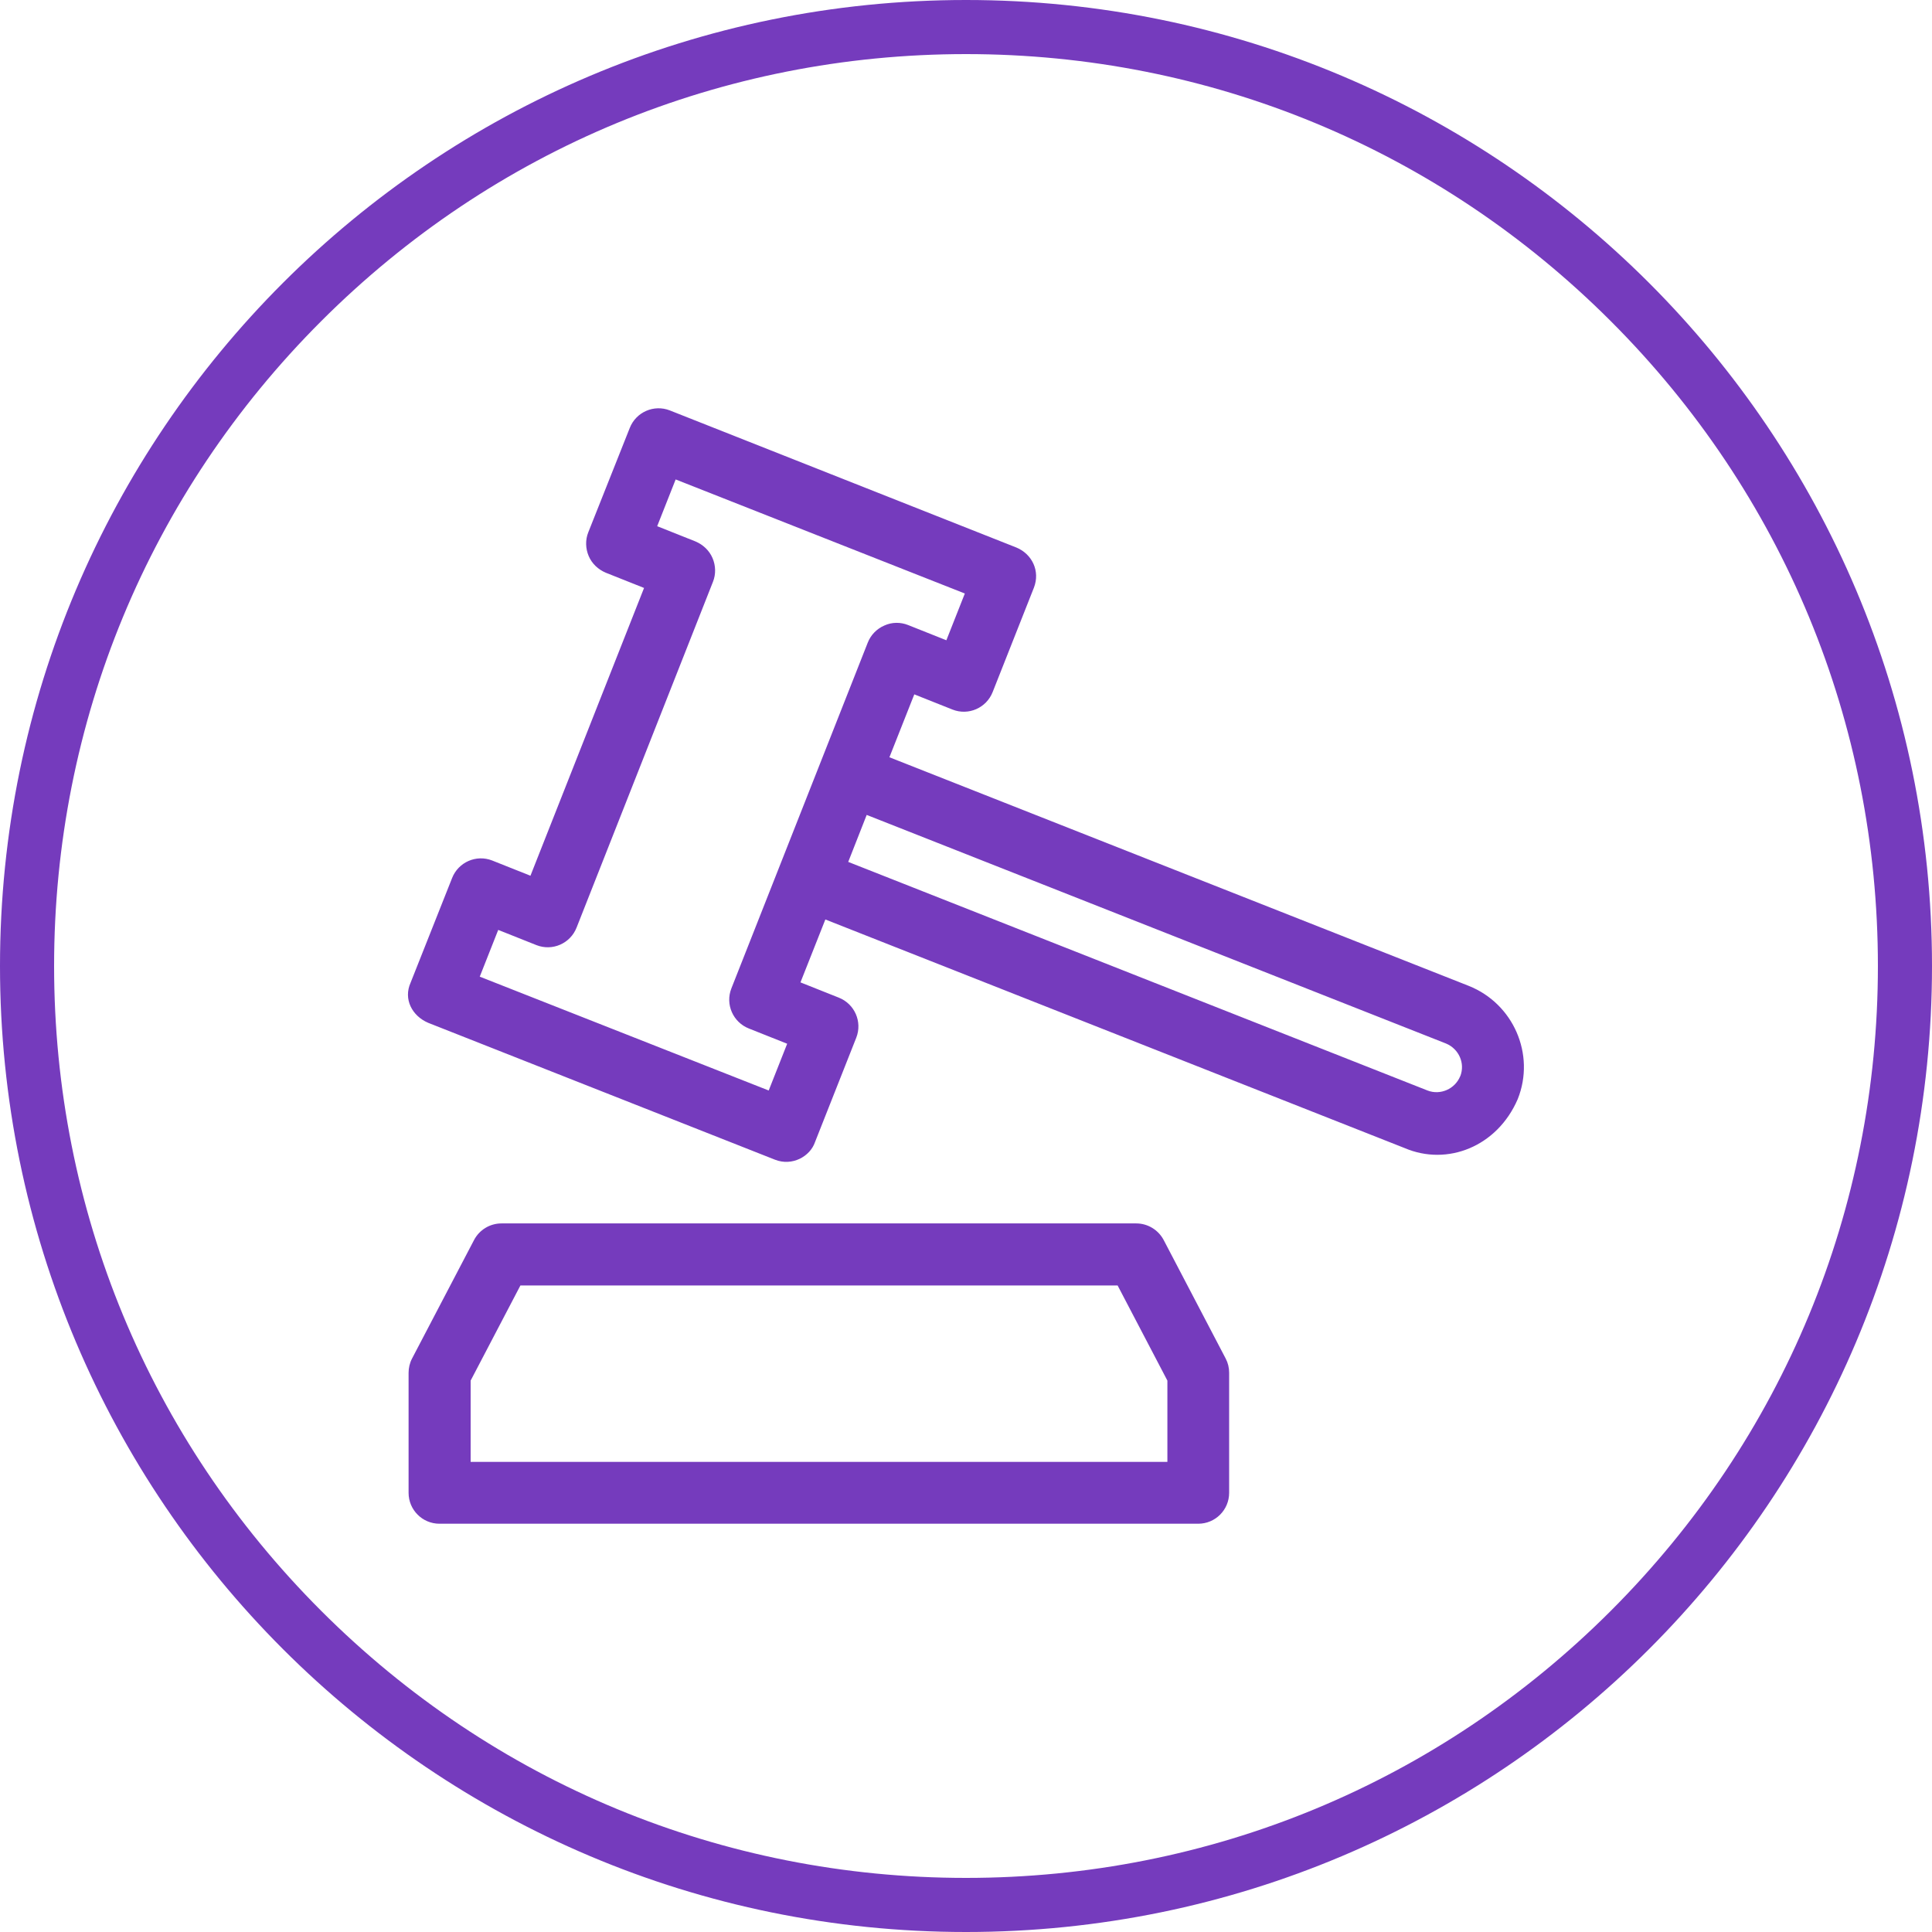
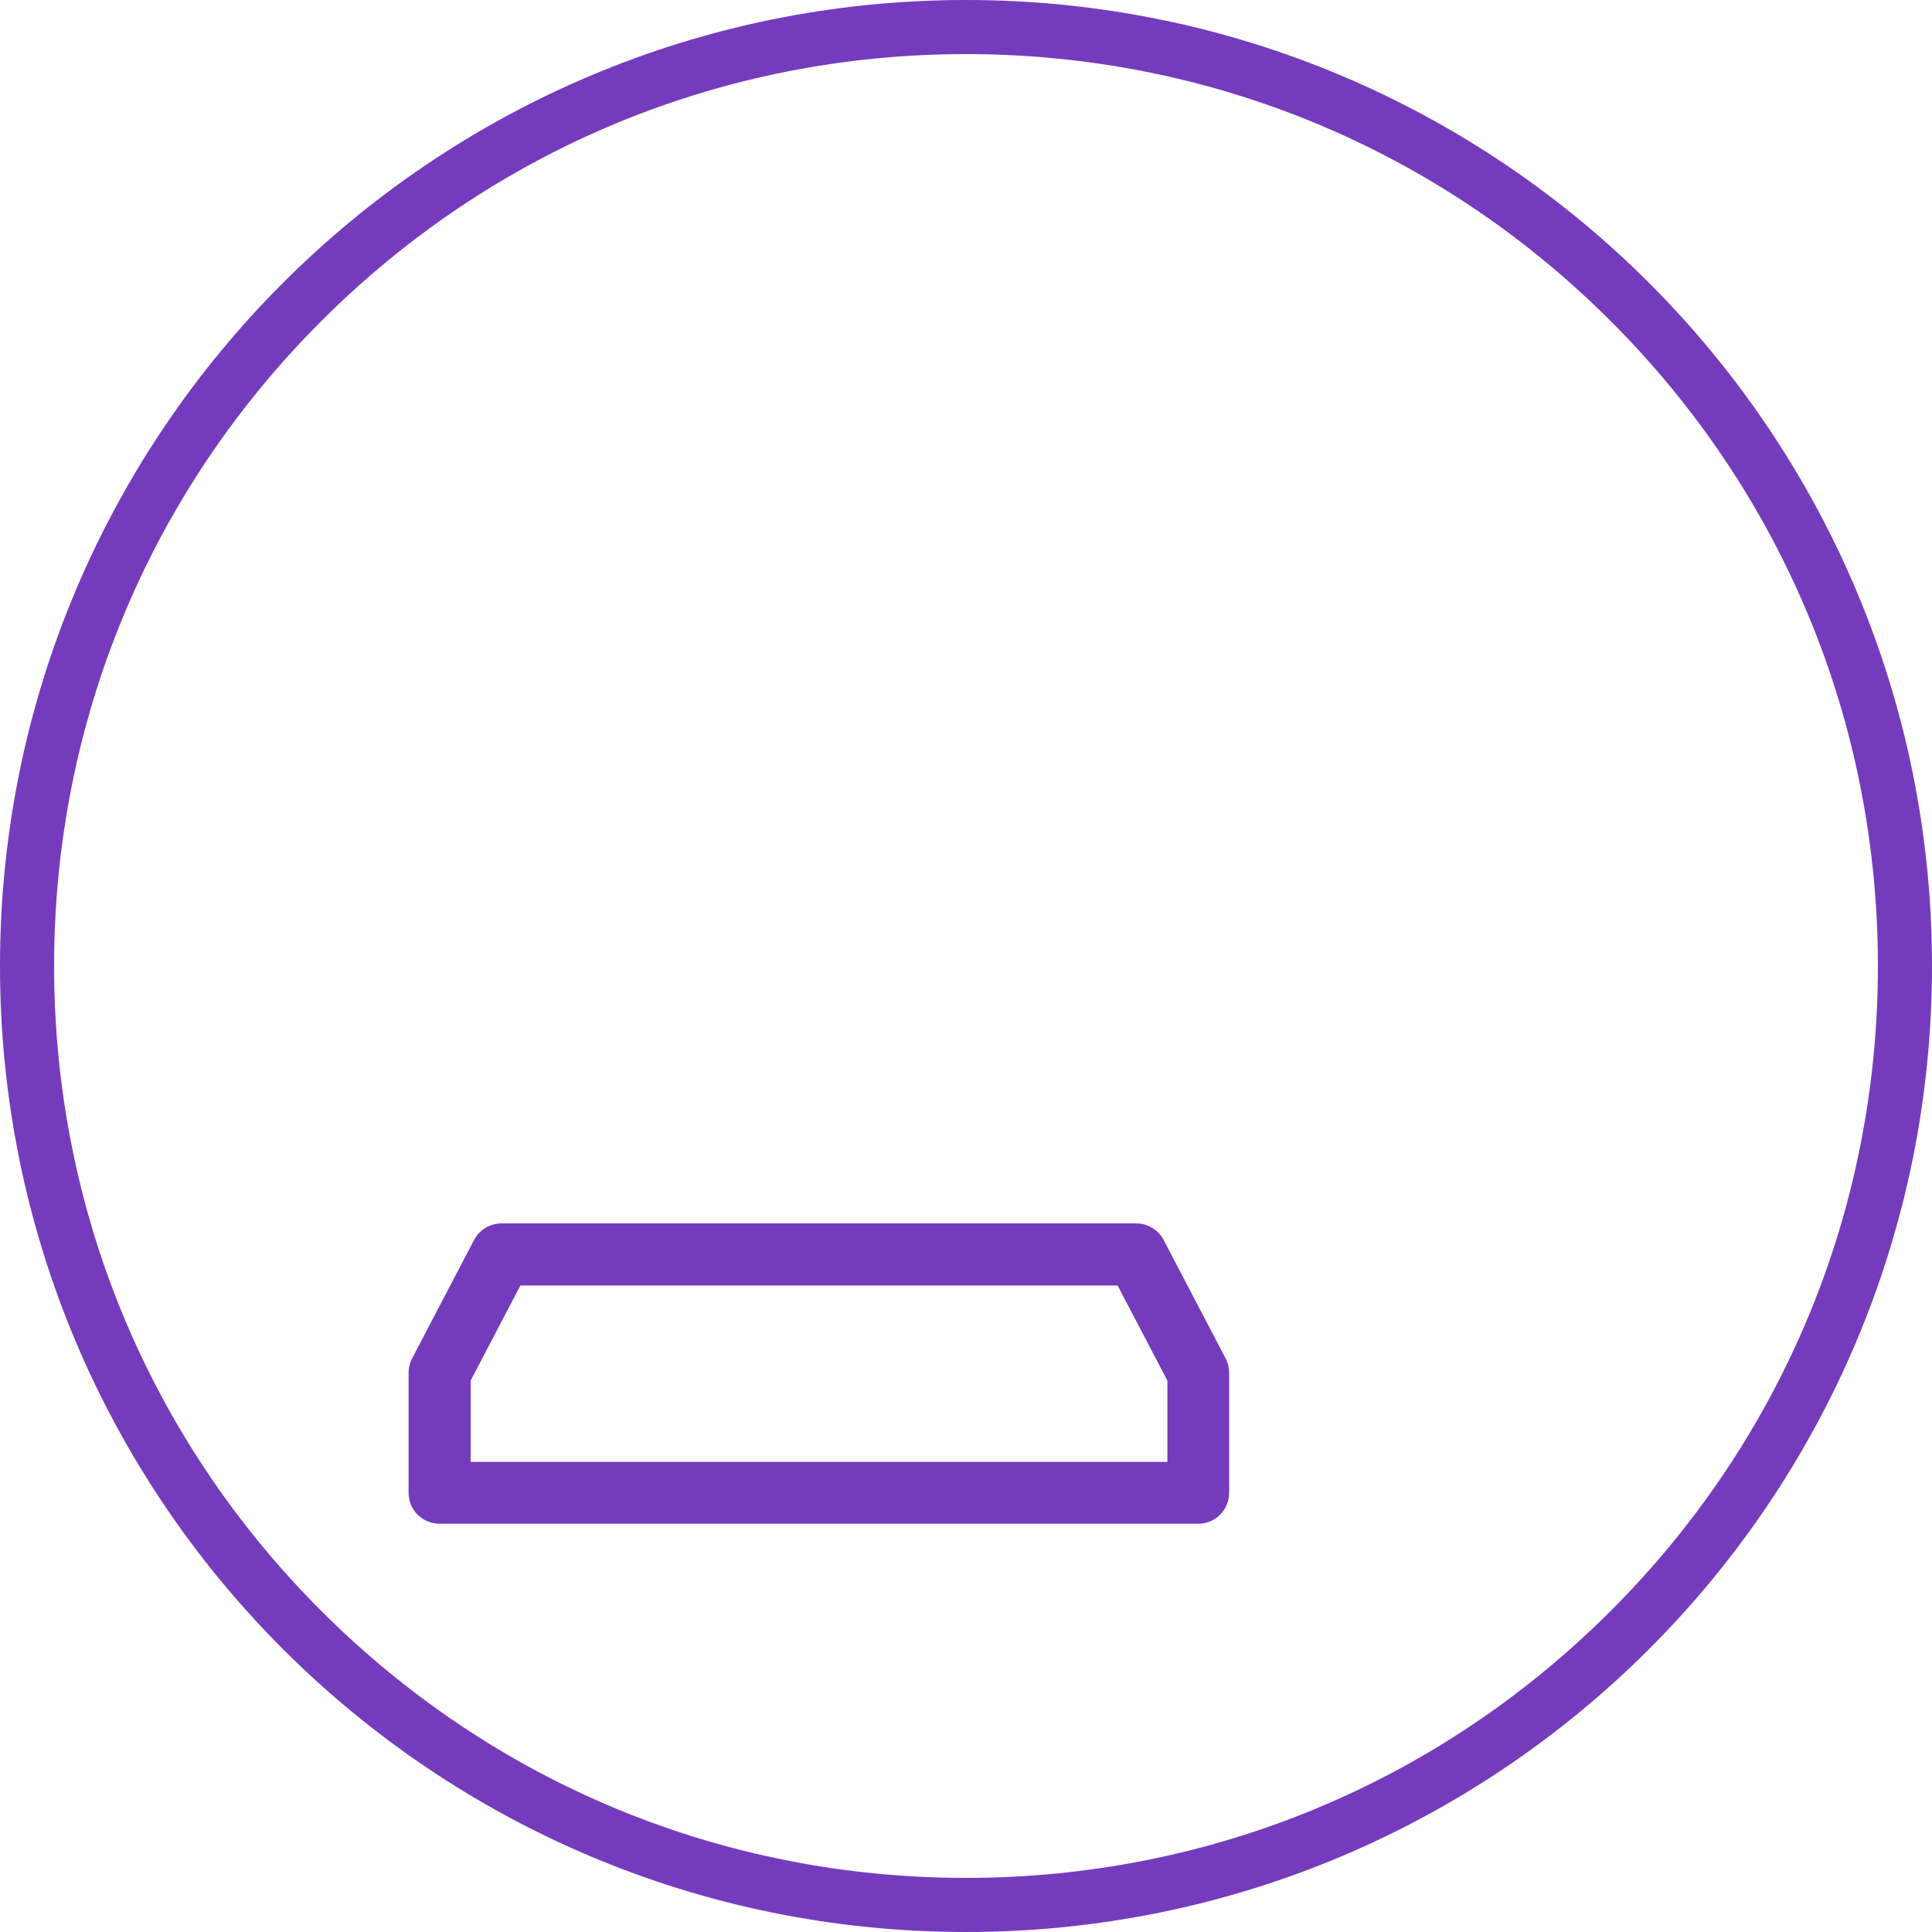
<svg xmlns="http://www.w3.org/2000/svg" id="Purple" viewBox="0 0 250 250">
  <defs>
    <style>.cls-1{fill:#753bbd;}</style>
  </defs>
  <path class="cls-1" d="m125,7c31.52,0,61.15,12.27,83.44,34.56s34.56,51.92,34.56,83.44-12.27,61.15-34.56,83.44c-22.29,22.29-51.92,34.56-83.44,34.56s-61.15-12.27-83.44-34.56C19.27,186.15,7,156.52,7,125s12.27-61.15,34.56-83.44C63.85,19.27,93.48,7,125,7M125,0C55.96,0,0,55.96,0,125s55.96,125,125,125,125-55.96,125-125S194.04,0,125,0h0Z" />
  <g>
-     <path class="cls-1" d="m188.95,139.26c-.66,1.64-2.56,2.5-4.23,1.85l-74.96-29.58,2.39-6.08,74.96,29.58c1.67.69,2.5,2.56,1.85,4.23h0Zm-94.31-11.36c-.81,2.06.21,4.38,2.27,5.19l4.95,1.97-2.39,6.05-37.39-14.73,2.39-6.05,4.95,1.97c2.06.81,4.38-.21,5.19-2.27l17.65-44.75c.39-.98.36-2.09-.06-3.07-.42-.98-1.22-1.73-2.21-2.15l-4.95-1.97,2.39-6.05,37.42,14.76-2.39,6.05-4.95-1.97c-.98-.39-2.09-.39-3.07.06-.98.42-1.76,1.22-2.15,2.21l-17.65,44.75Zm95.41-.33l-74.96-29.58,3.22-8.14,4.95,1.97c2.06.81,4.38-.21,5.19-2.27l5.34-13.51c.83-2.15-.24-4.35-2.27-5.19l-44.84-17.74c-2.06-.81-4.38.21-5.19,2.27l-5.37,13.51c-.39.98-.36,2.09.06,3.07.42.98,1.22,1.73,2.21,2.15l4.95,1.97-14.7,37.24-4.95-1.97c-2.06-.81-4.38.21-5.19,2.27l-5.37,13.54c-.95,2.12.18,4.29,2.27,5.19l44.87,17.71c2.24.89,4.56-.42,5.19-2.27l5.34-13.51c.81-2.06-.21-4.38-2.27-5.19l-4.95-1.97,3.22-8.14,74.96,29.58c5.52,2.36,11.99-.18,14.64-6.35,2.3-5.78-.57-12.34-6.35-14.64h0Z" />
    <path class="cls-1" d="m151.03,189.17H60.9v-10.52l6.44-12.31h77.28l6.44,12.31v10.52h-.03Zm-.45-28.71c-.69-1.31-2.06-2.15-3.55-2.15h-82.14c-1.49,0-2.86.83-3.55,2.15l-8.02,15.33c-.3.57-.45,1.22-.45,1.85v15.53c0,2.21,1.79,4,4,4h98.18c2.21,0,4-1.79,4-4v-15.53c0-.66-.15-1.28-.45-1.85l-8.02-15.33Z" />
  </g>
</svg>